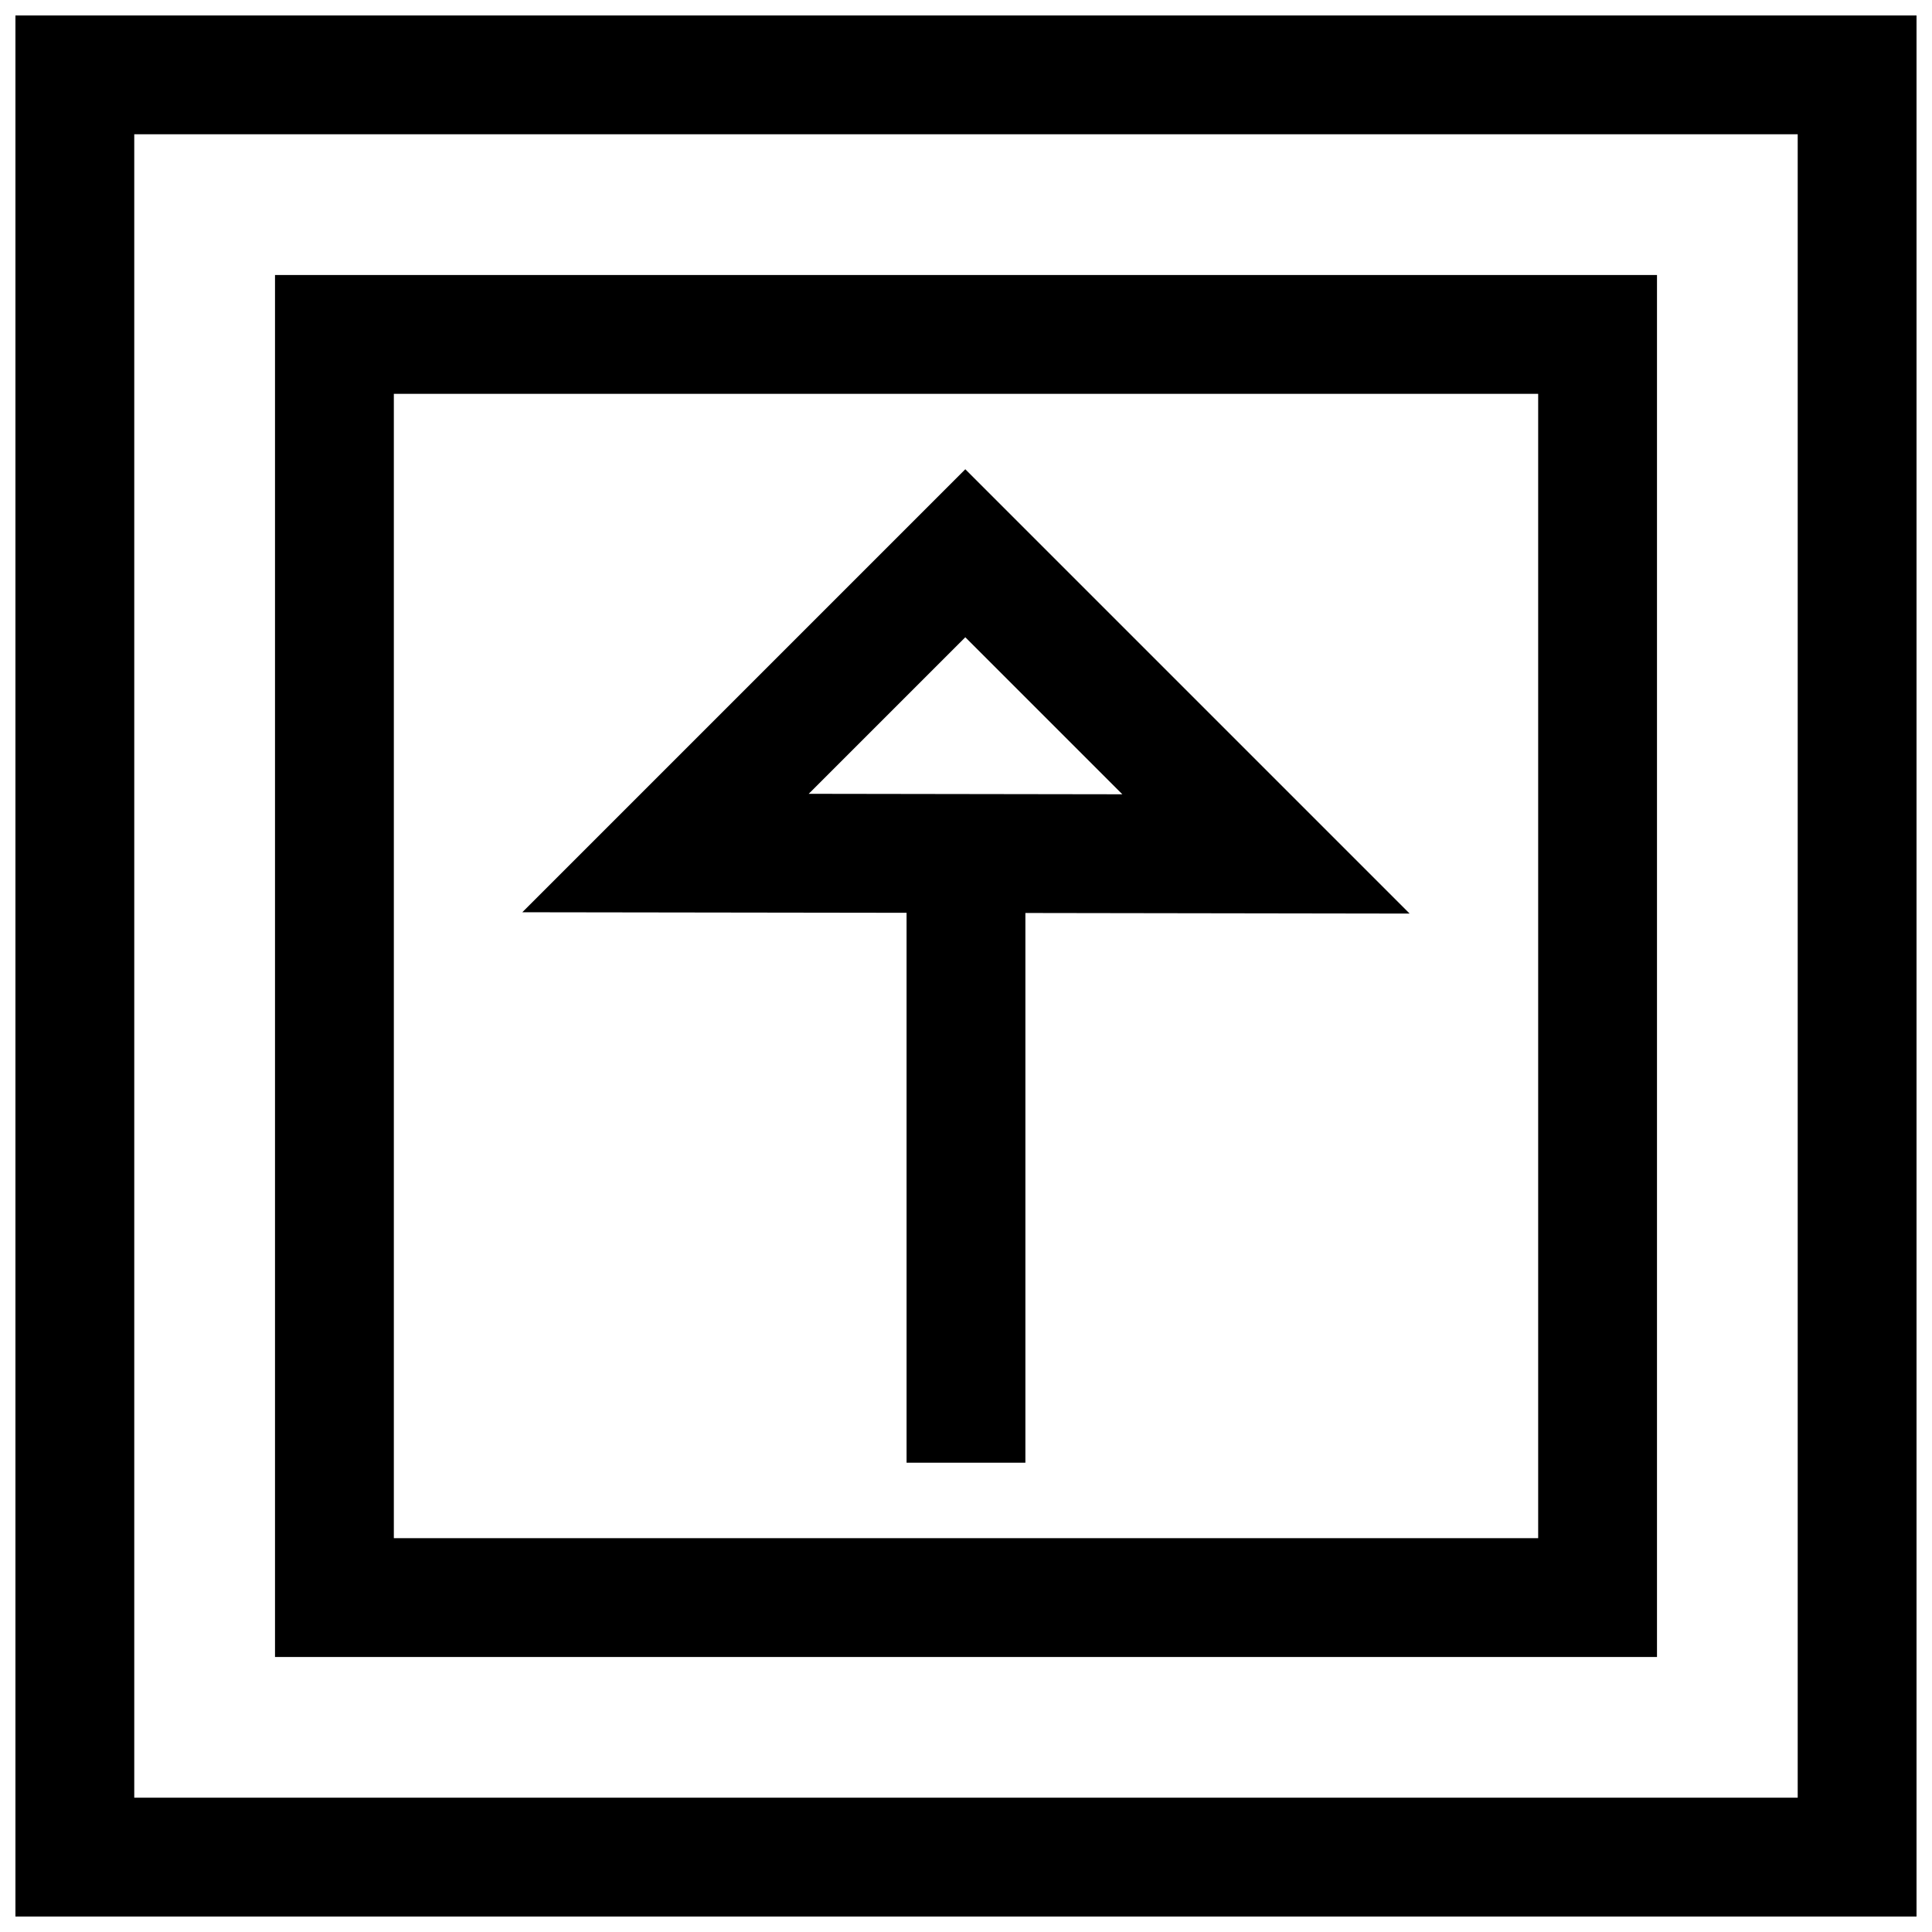
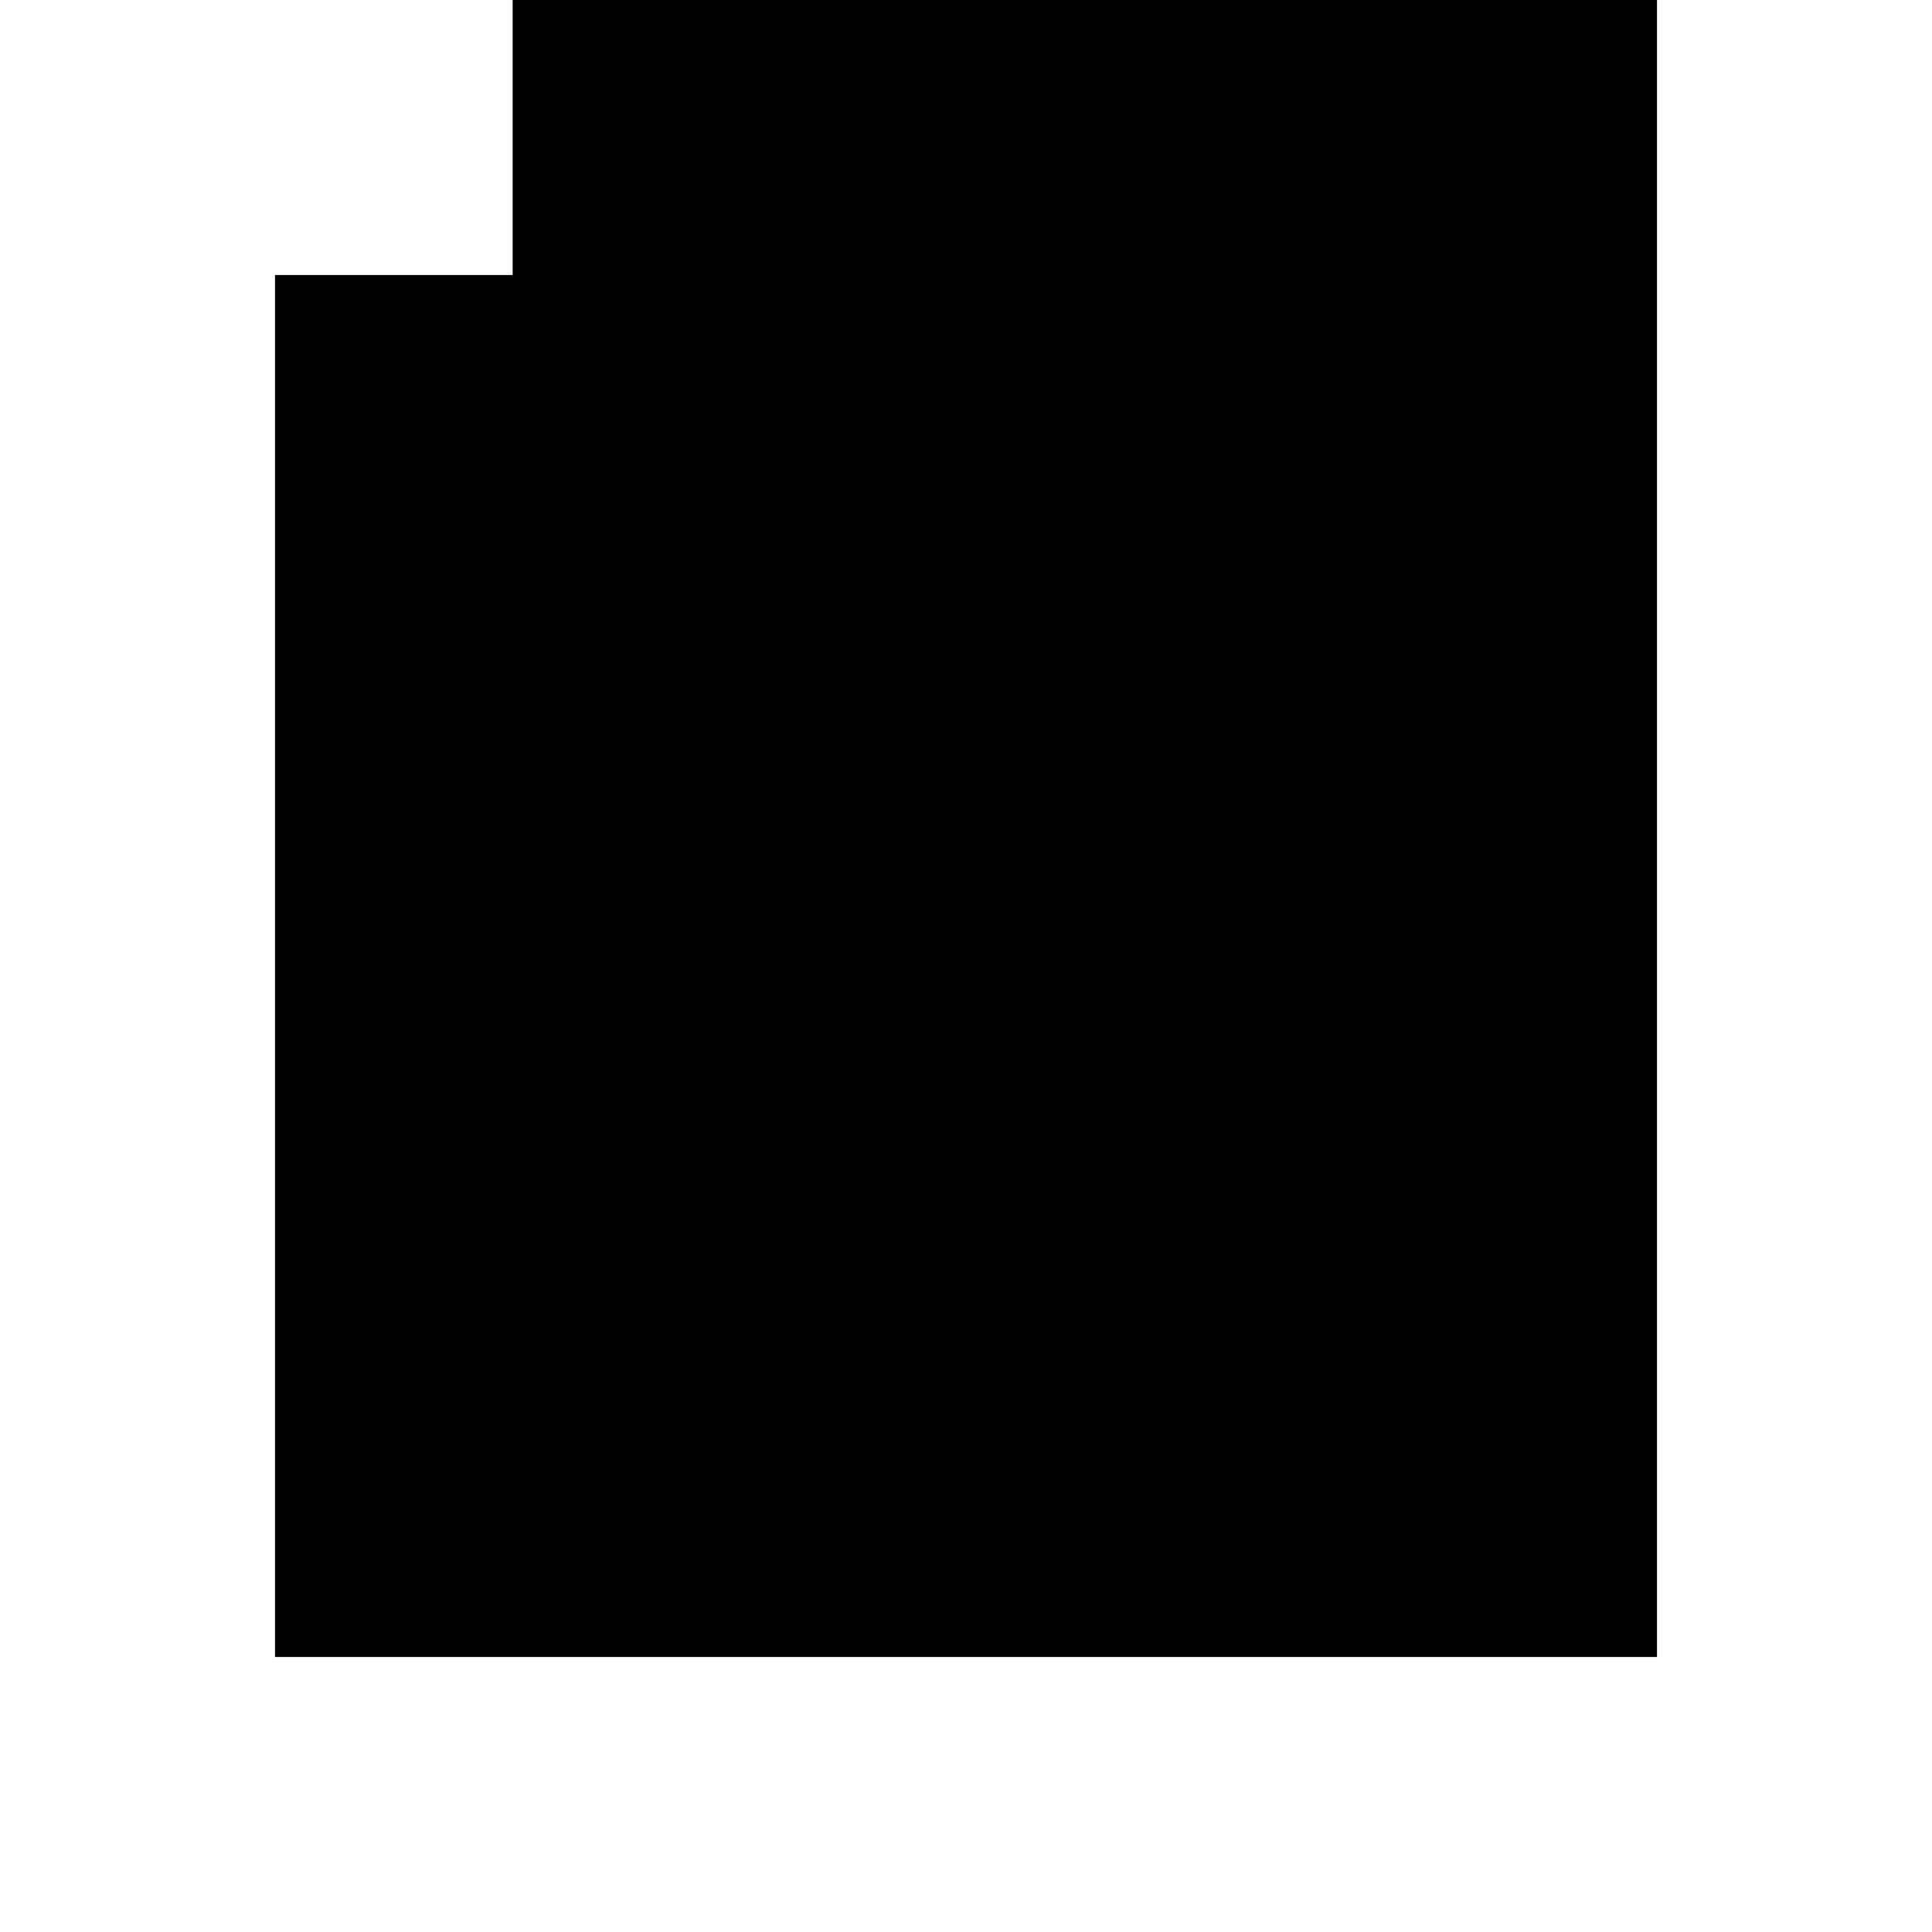
<svg xmlns="http://www.w3.org/2000/svg" width="800px" height="800px" version="1.1" viewBox="144 144 512 512">
  <defs>
    <clipPath id="a">
      <path d="m148.09 148.09h503.81v503.81h-503.81z" />
    </clipPath>
  </defs>
  <g clip-path="url(#a)">
-     <path d="m148.09 148.09v503.81h503.81v-503.81zm472.32 472.32h-440.83v-440.83h440.83z" />
-   </g>
-   <path d="m583.12 216.88h-366.24v366.24h366.24zm-31.488 334.75h-303.26v-303.26h303.26z" />
+     </g>
+   <path d="m583.12 216.88h-366.24v366.24h366.24zh-303.26v-303.26h303.26z" />
  <path d="m384.25 531.63h31.488v-145.68l101.83 0.156-117.75-117.75-117.4 117.4 101.83 0.145zm15.57-218.75 41.613 41.613-83.113-0.125z" />
</svg>